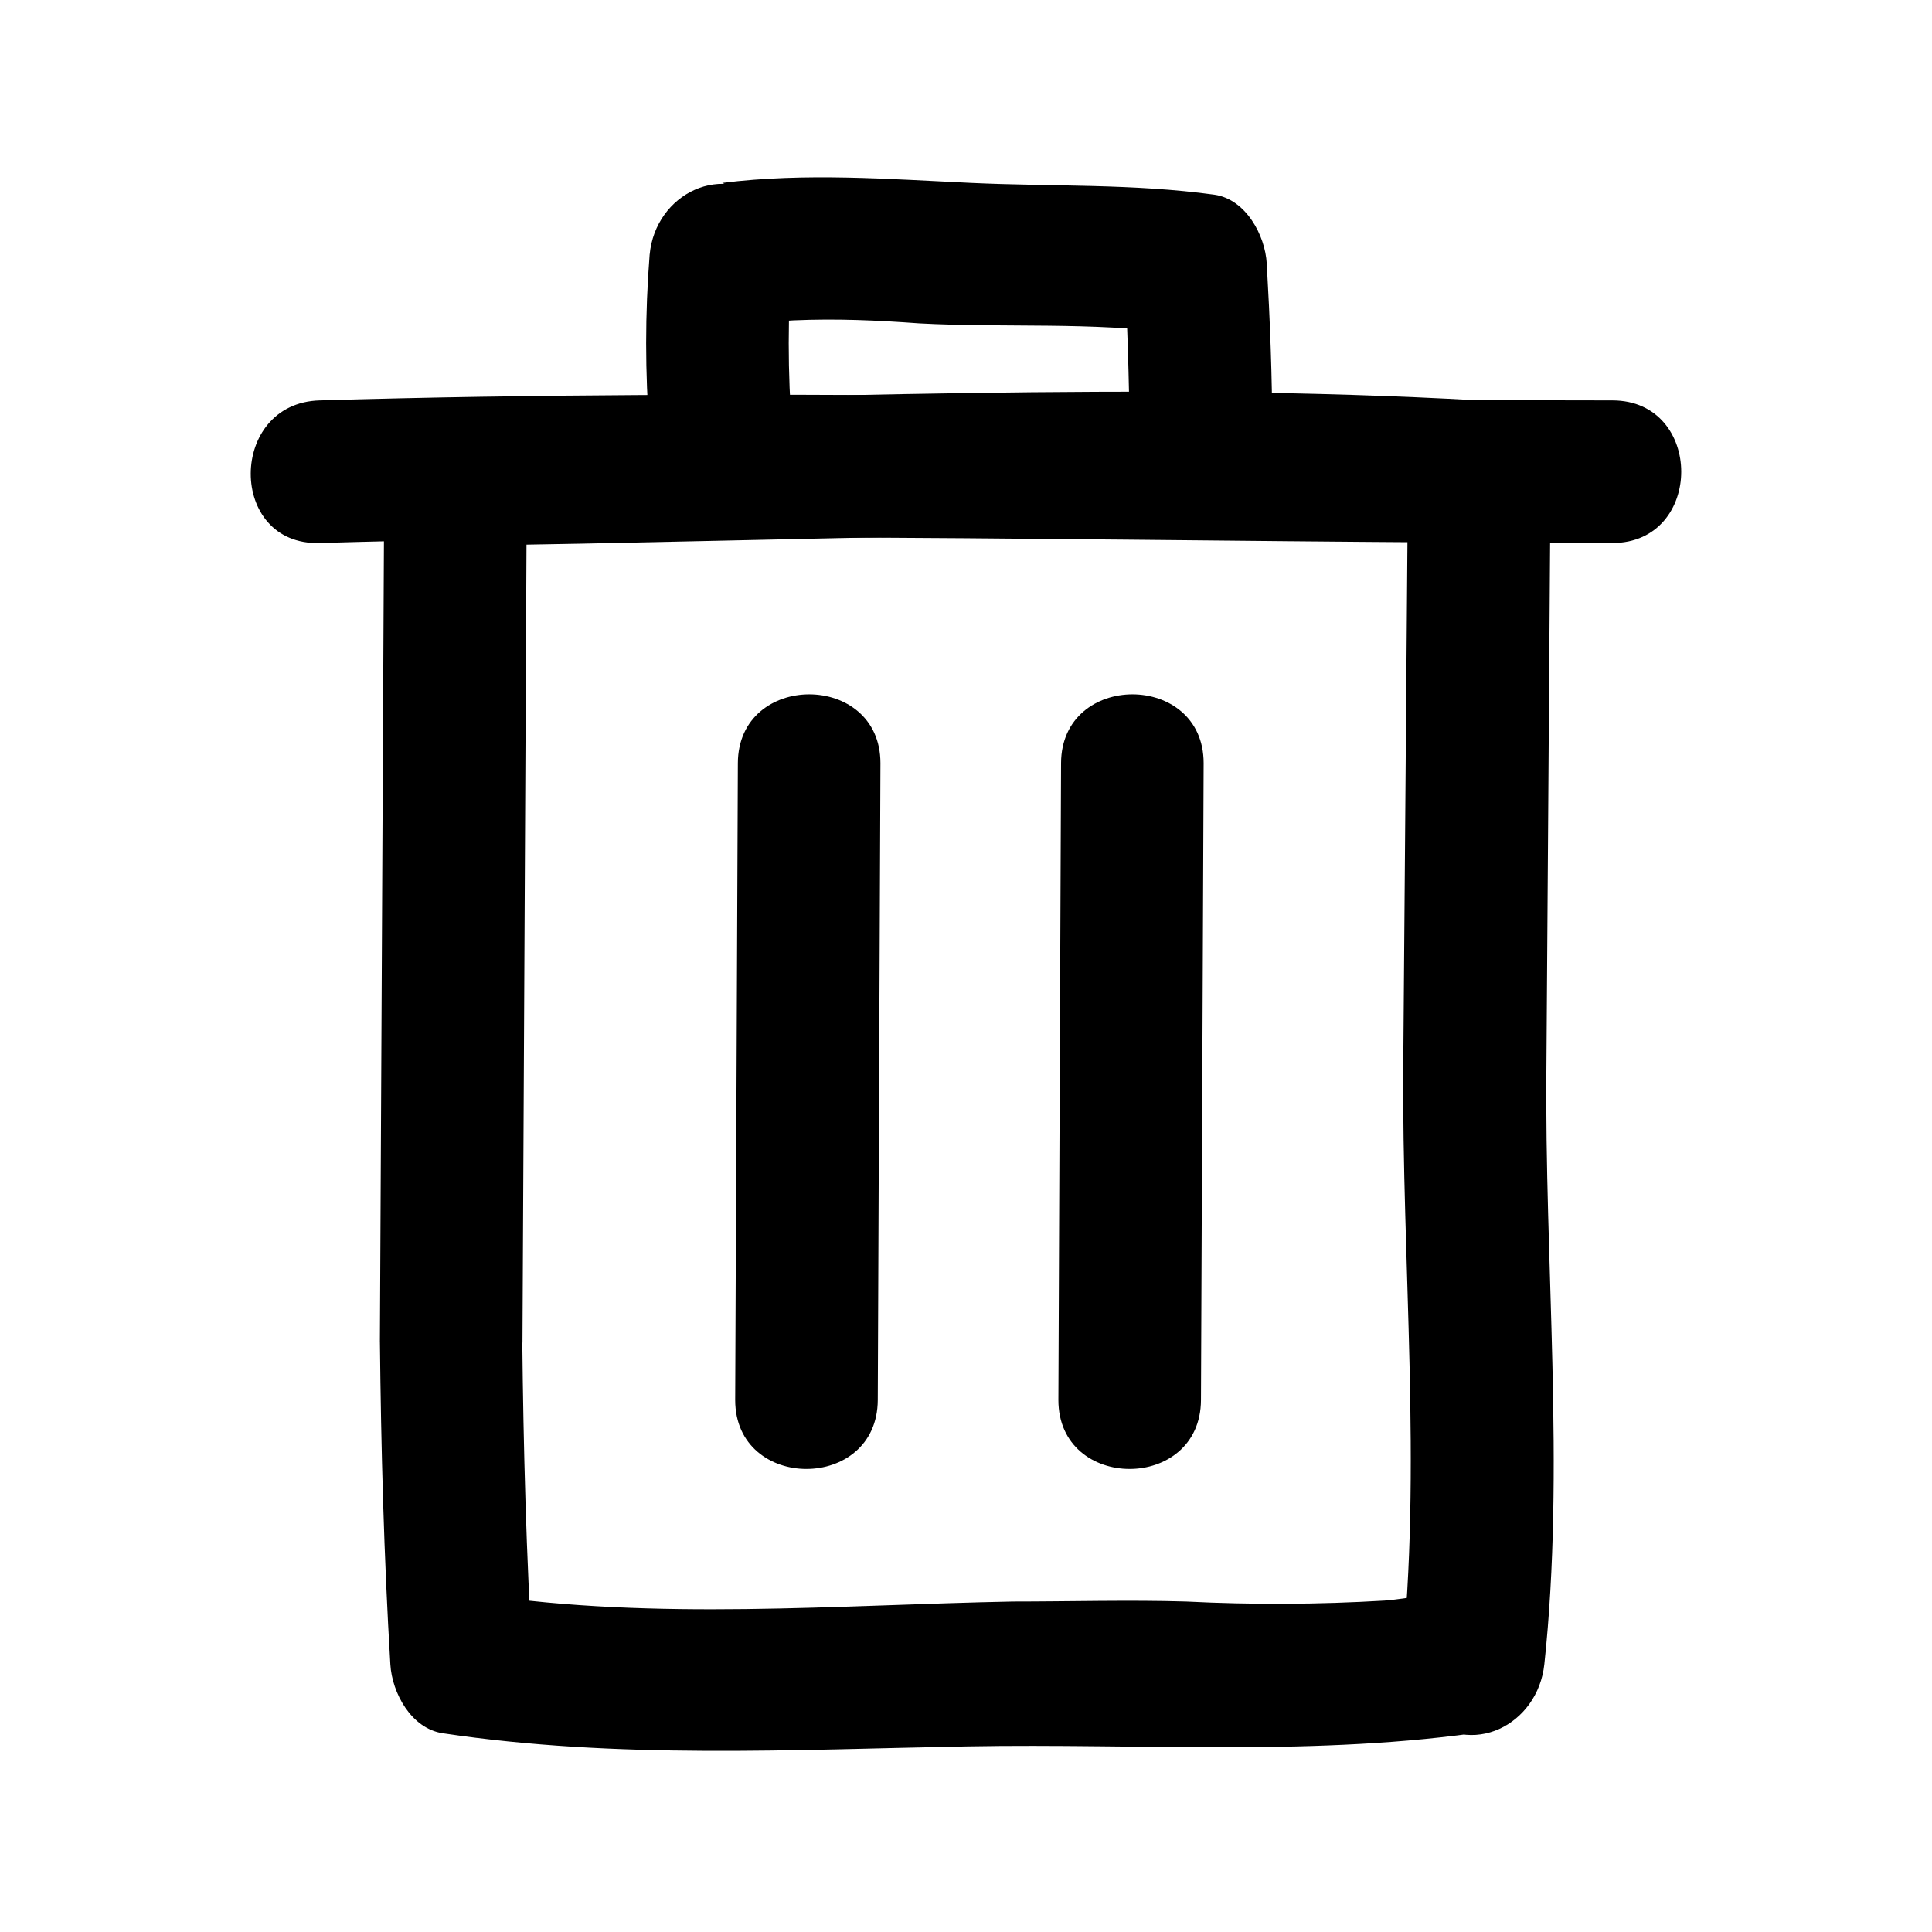
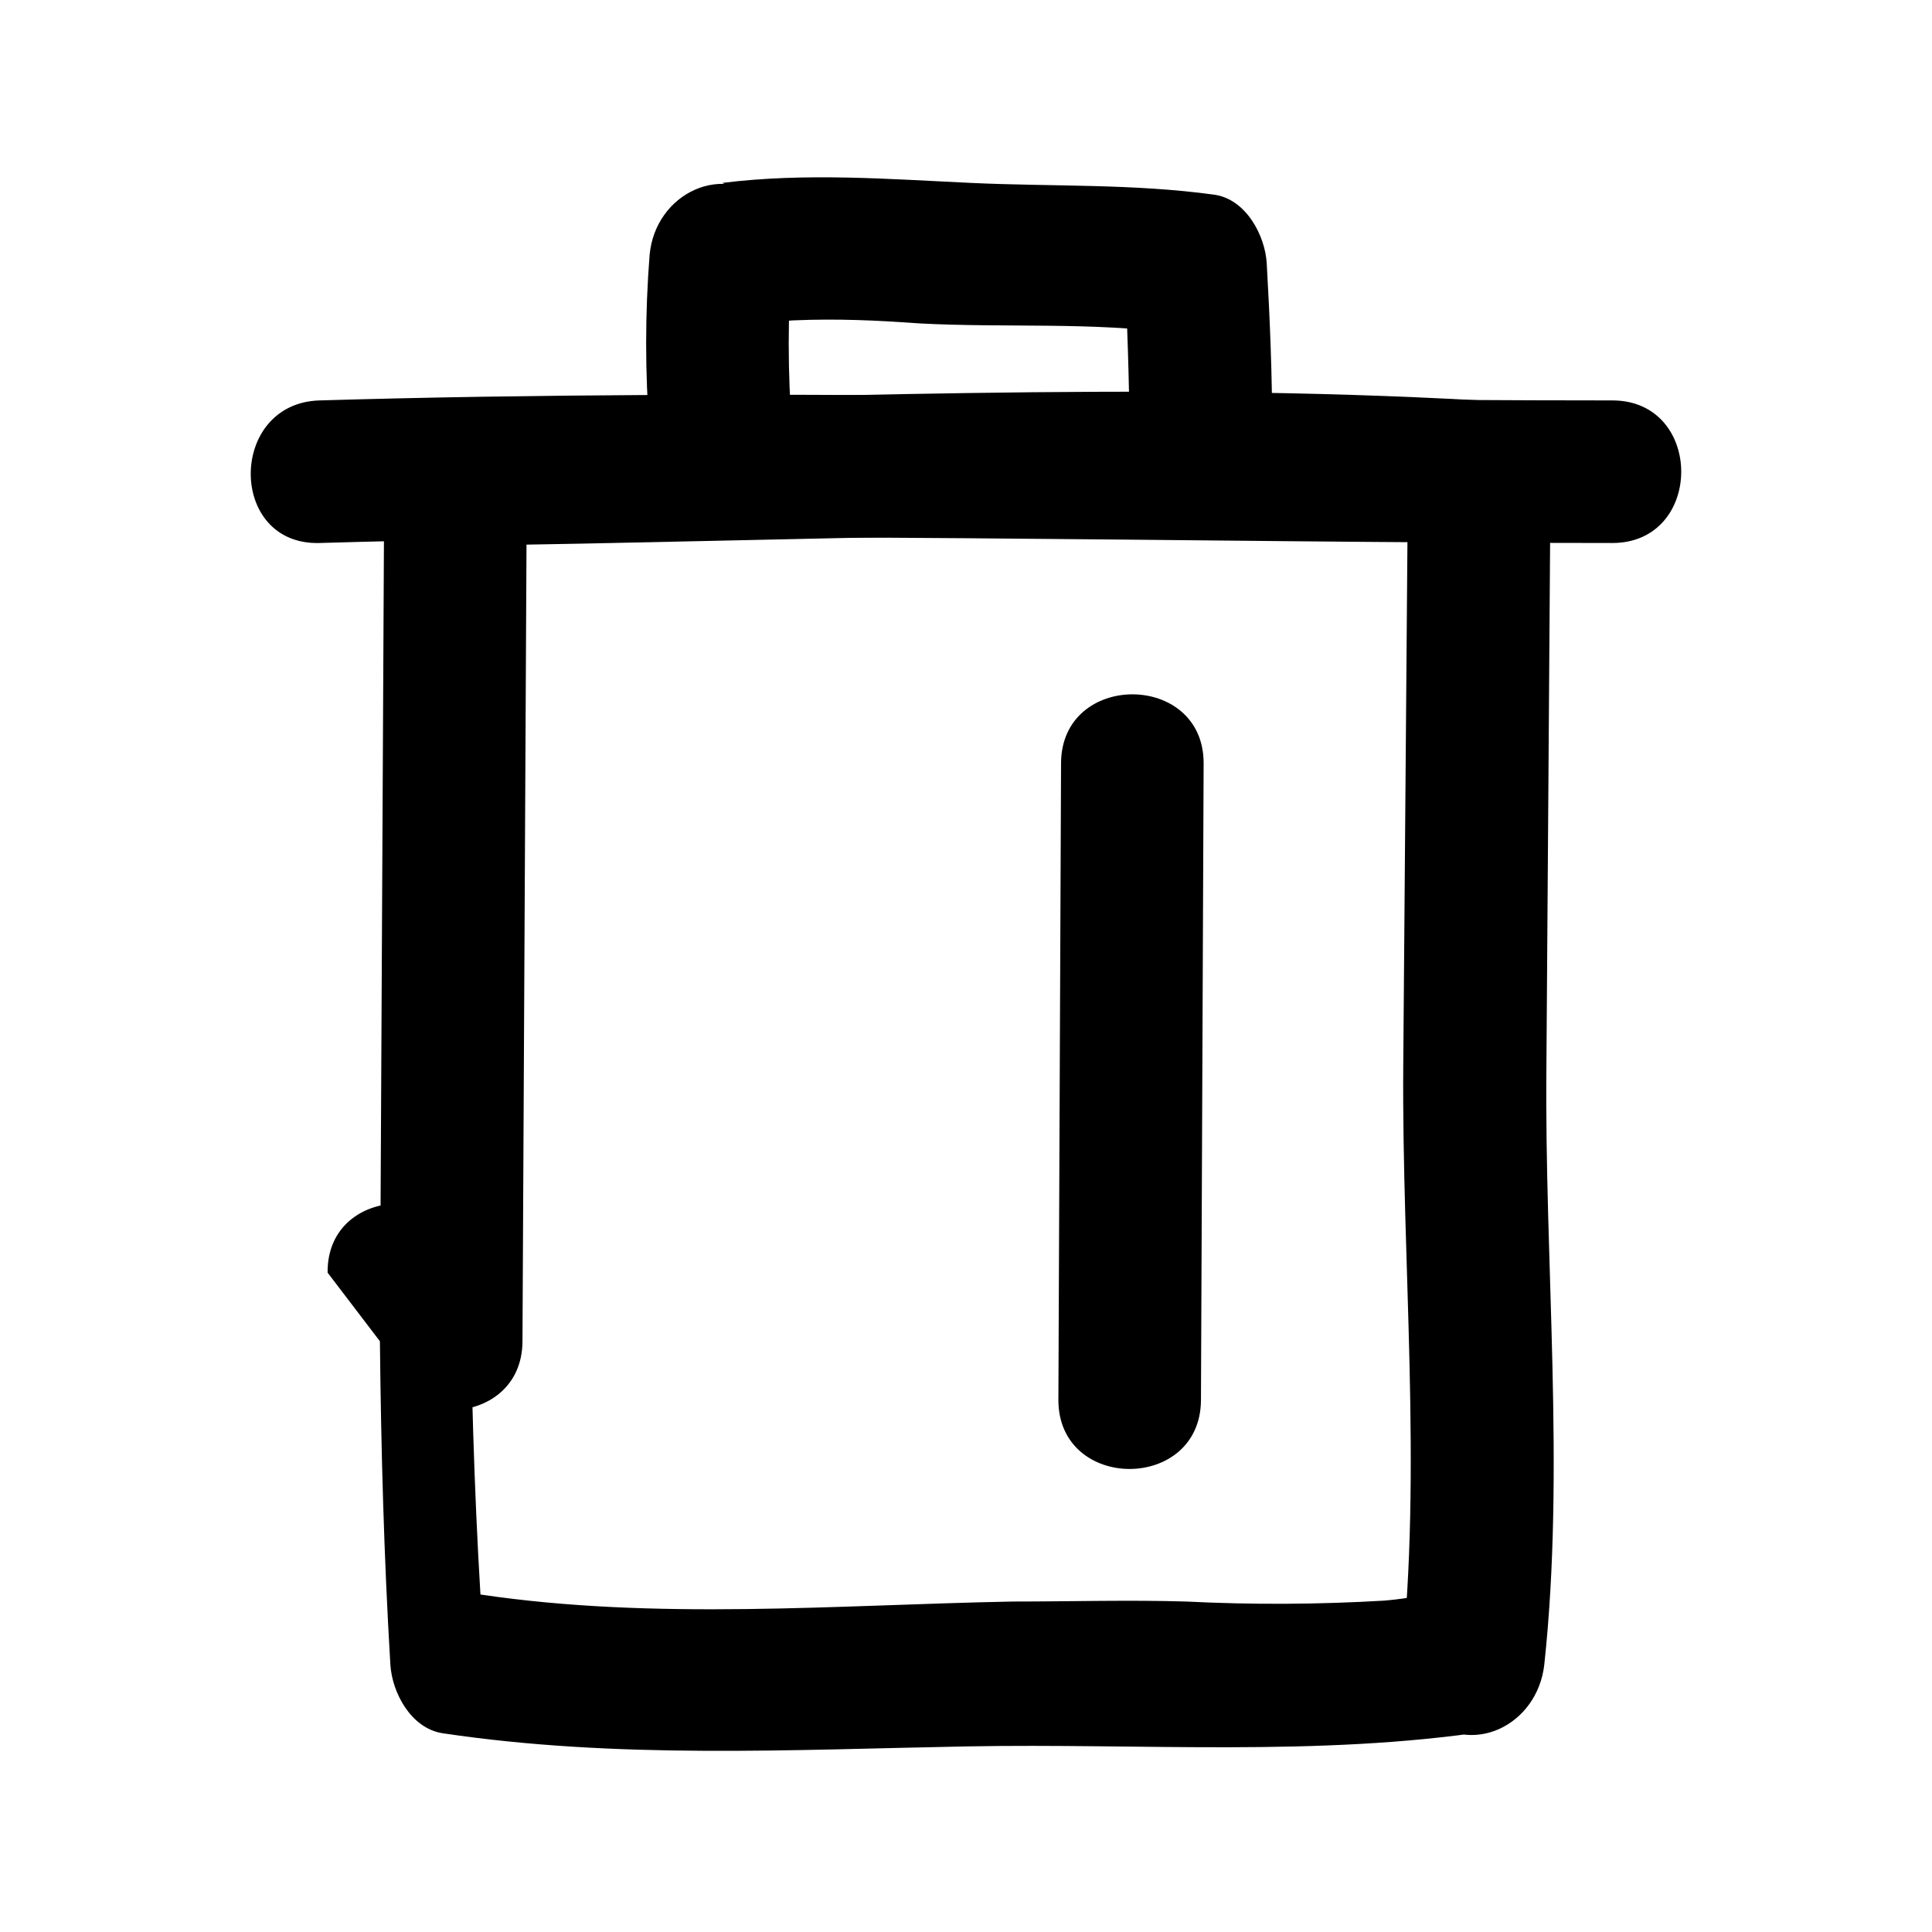
<svg xmlns="http://www.w3.org/2000/svg" fill="#000000" width="800px" height="800px" version="1.1" viewBox="144 144 512 512">
  <g>
-     <path d="m244.68 499.45c0.301 28.516 1.059 57.031 2.769 85.648 0.453 7.508 5.492 16.977 13.906 18.238 46.301 6.902 92.449 4.332 139 3.477 46.551-0.855 92.75 2.82 138.35-4.082l-18.391-5.039 0.707 0.707c12.848 11.891 30.531 2.672 32.242-13.352 5.543-51.59 0-106.55 0.555-158.65l1.109-157.39c-0.094-4.981-2.113-9.734-5.637-13.258-3.523-3.523-8.277-5.543-13.258-5.637-89.98-5.039-181.37-0.402-271.3 0.707-4.992 0.066-9.758 2.078-13.289 5.606-3.527 3.531-5.539 8.297-5.606 13.289l-1.16 229.74c0 24.285 37.684 24.336 37.785 0l1.16-229.74-18.895 18.895c90.082-1.109 181.37-5.644 271.3-0.707l-18.891-18.895-1.258 157.39c-0.402 52.094 5.039 107.06-0.555 158.65l32.293-13.402c-10.629-9.824-23.477-4.535-36.625-3.477v0.004c-17.531 1.039-35.109 1.125-52.648 0.25-15.113-0.453-30.633 0-45.949 0-46.906 0.906-94.664 5.039-141.07-1.863l13.855 18.188c-1.715-28.465-2.469-56.98-2.769-85.648-0.203-23.98-37.988-24.031-37.734 0.352z" />
+     <path d="m244.68 499.45c0.301 28.516 1.059 57.031 2.769 85.648 0.453 7.508 5.492 16.977 13.906 18.238 46.301 6.902 92.449 4.332 139 3.477 46.551-0.855 92.75 2.82 138.35-4.082l-18.391-5.039 0.707 0.707c12.848 11.891 30.531 2.672 32.242-13.352 5.543-51.59 0-106.55 0.555-158.65l1.109-157.39c-0.094-4.981-2.113-9.734-5.637-13.258-3.523-3.523-8.277-5.543-13.258-5.637-89.98-5.039-181.37-0.402-271.3 0.707-4.992 0.066-9.758 2.078-13.289 5.606-3.527 3.531-5.539 8.297-5.606 13.289l-1.16 229.74c0 24.285 37.684 24.336 37.785 0l1.16-229.74-18.895 18.895c90.082-1.109 181.37-5.644 271.3-0.707l-18.891-18.895-1.258 157.39c-0.402 52.094 5.039 107.06-0.555 158.65l32.293-13.402c-10.629-9.824-23.477-4.535-36.625-3.477v0.004c-17.531 1.039-35.109 1.125-52.648 0.25-15.113-0.453-30.633 0-45.949 0-46.906 0.906-94.664 5.039-141.07-1.863c-1.715-28.465-2.469-56.98-2.769-85.648-0.203-23.98-37.988-24.031-37.734 0.352z" />
    <path d="m481.16 258.93c0-15.113-0.605-30.23-1.461-45.09-0.402-7.406-5.492-17.027-13.855-18.238-21.613-2.973-42.824-2.117-64.488-3.125-21.664-1.008-43.832-2.769-65.949 0l13.402 5.996-0.402-0.352c-12.695-11.84-30.73-2.769-32.242 13.352l-0.004-0.004c-1.234 15.645-1.234 31.363 0 47.004 1.512 24.133 39.348 24.336 37.785 0-1.234-15.641-1.234-31.359 0-47.004l-32.242 13.352c9.371 8.715 21.059 4.586 32.598 4.082 11.539-0.504 22.27 0 33.352 0.805 22.672 1.211 45.695-0.453 68.113 2.672l-13.855-18.238c0.855 15.113 1.309 30.23 1.461 45.344 0.301 24.336 38.09 24.383 37.785 0z" />
    <path d="m228.7 287.9c114.11-3.375 228.43 0 342.59 0 24.336 0 24.336-37.785 0-37.785-114.16 0-228.48-3.375-342.59 0-24.285 0.707-24.383 38.492 0 37.785z" />
    <path d="m425.19 346.24-0.707 168.78c0 24.336 37.684 24.383 37.785 0l0.707-168.78c0-24.285-37.684-24.336-37.785 0z" />
-     <path d="m339.54 346.24-0.707 168.78c0 24.336 37.684 24.383 37.785 0l0.707-168.78c0-24.285-37.684-24.336-37.785 0z" />
  </g>
</svg>